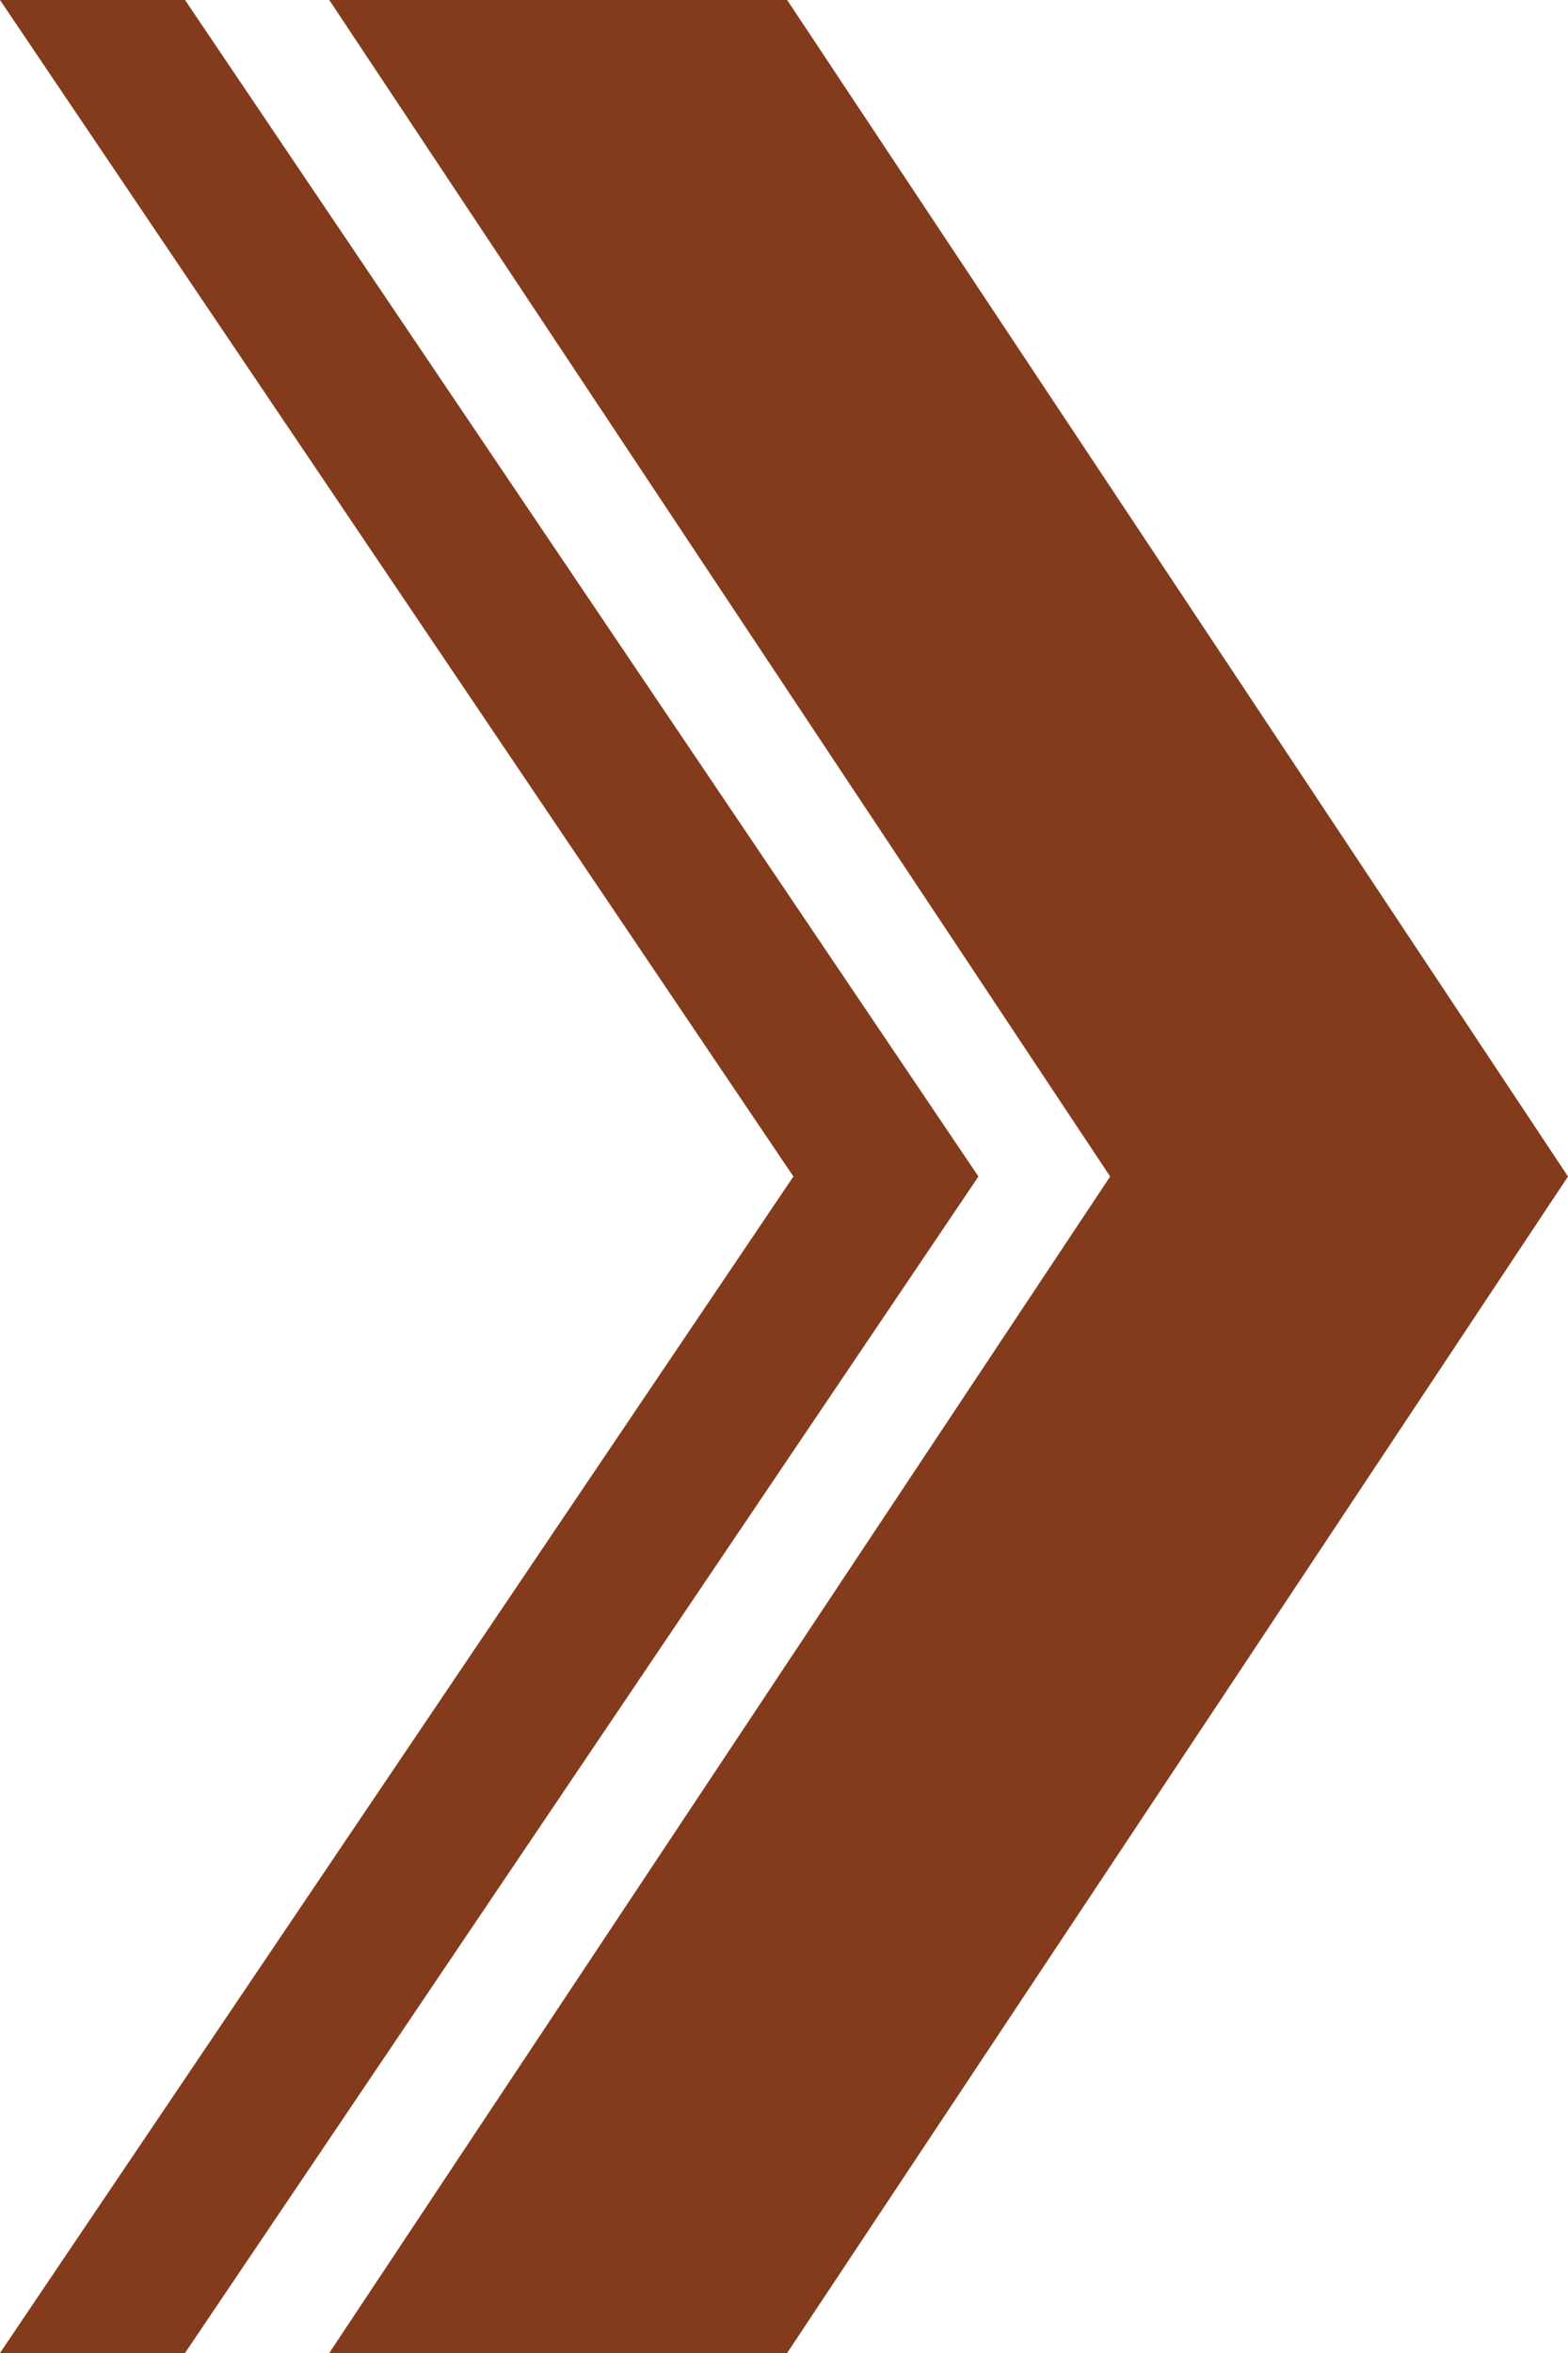
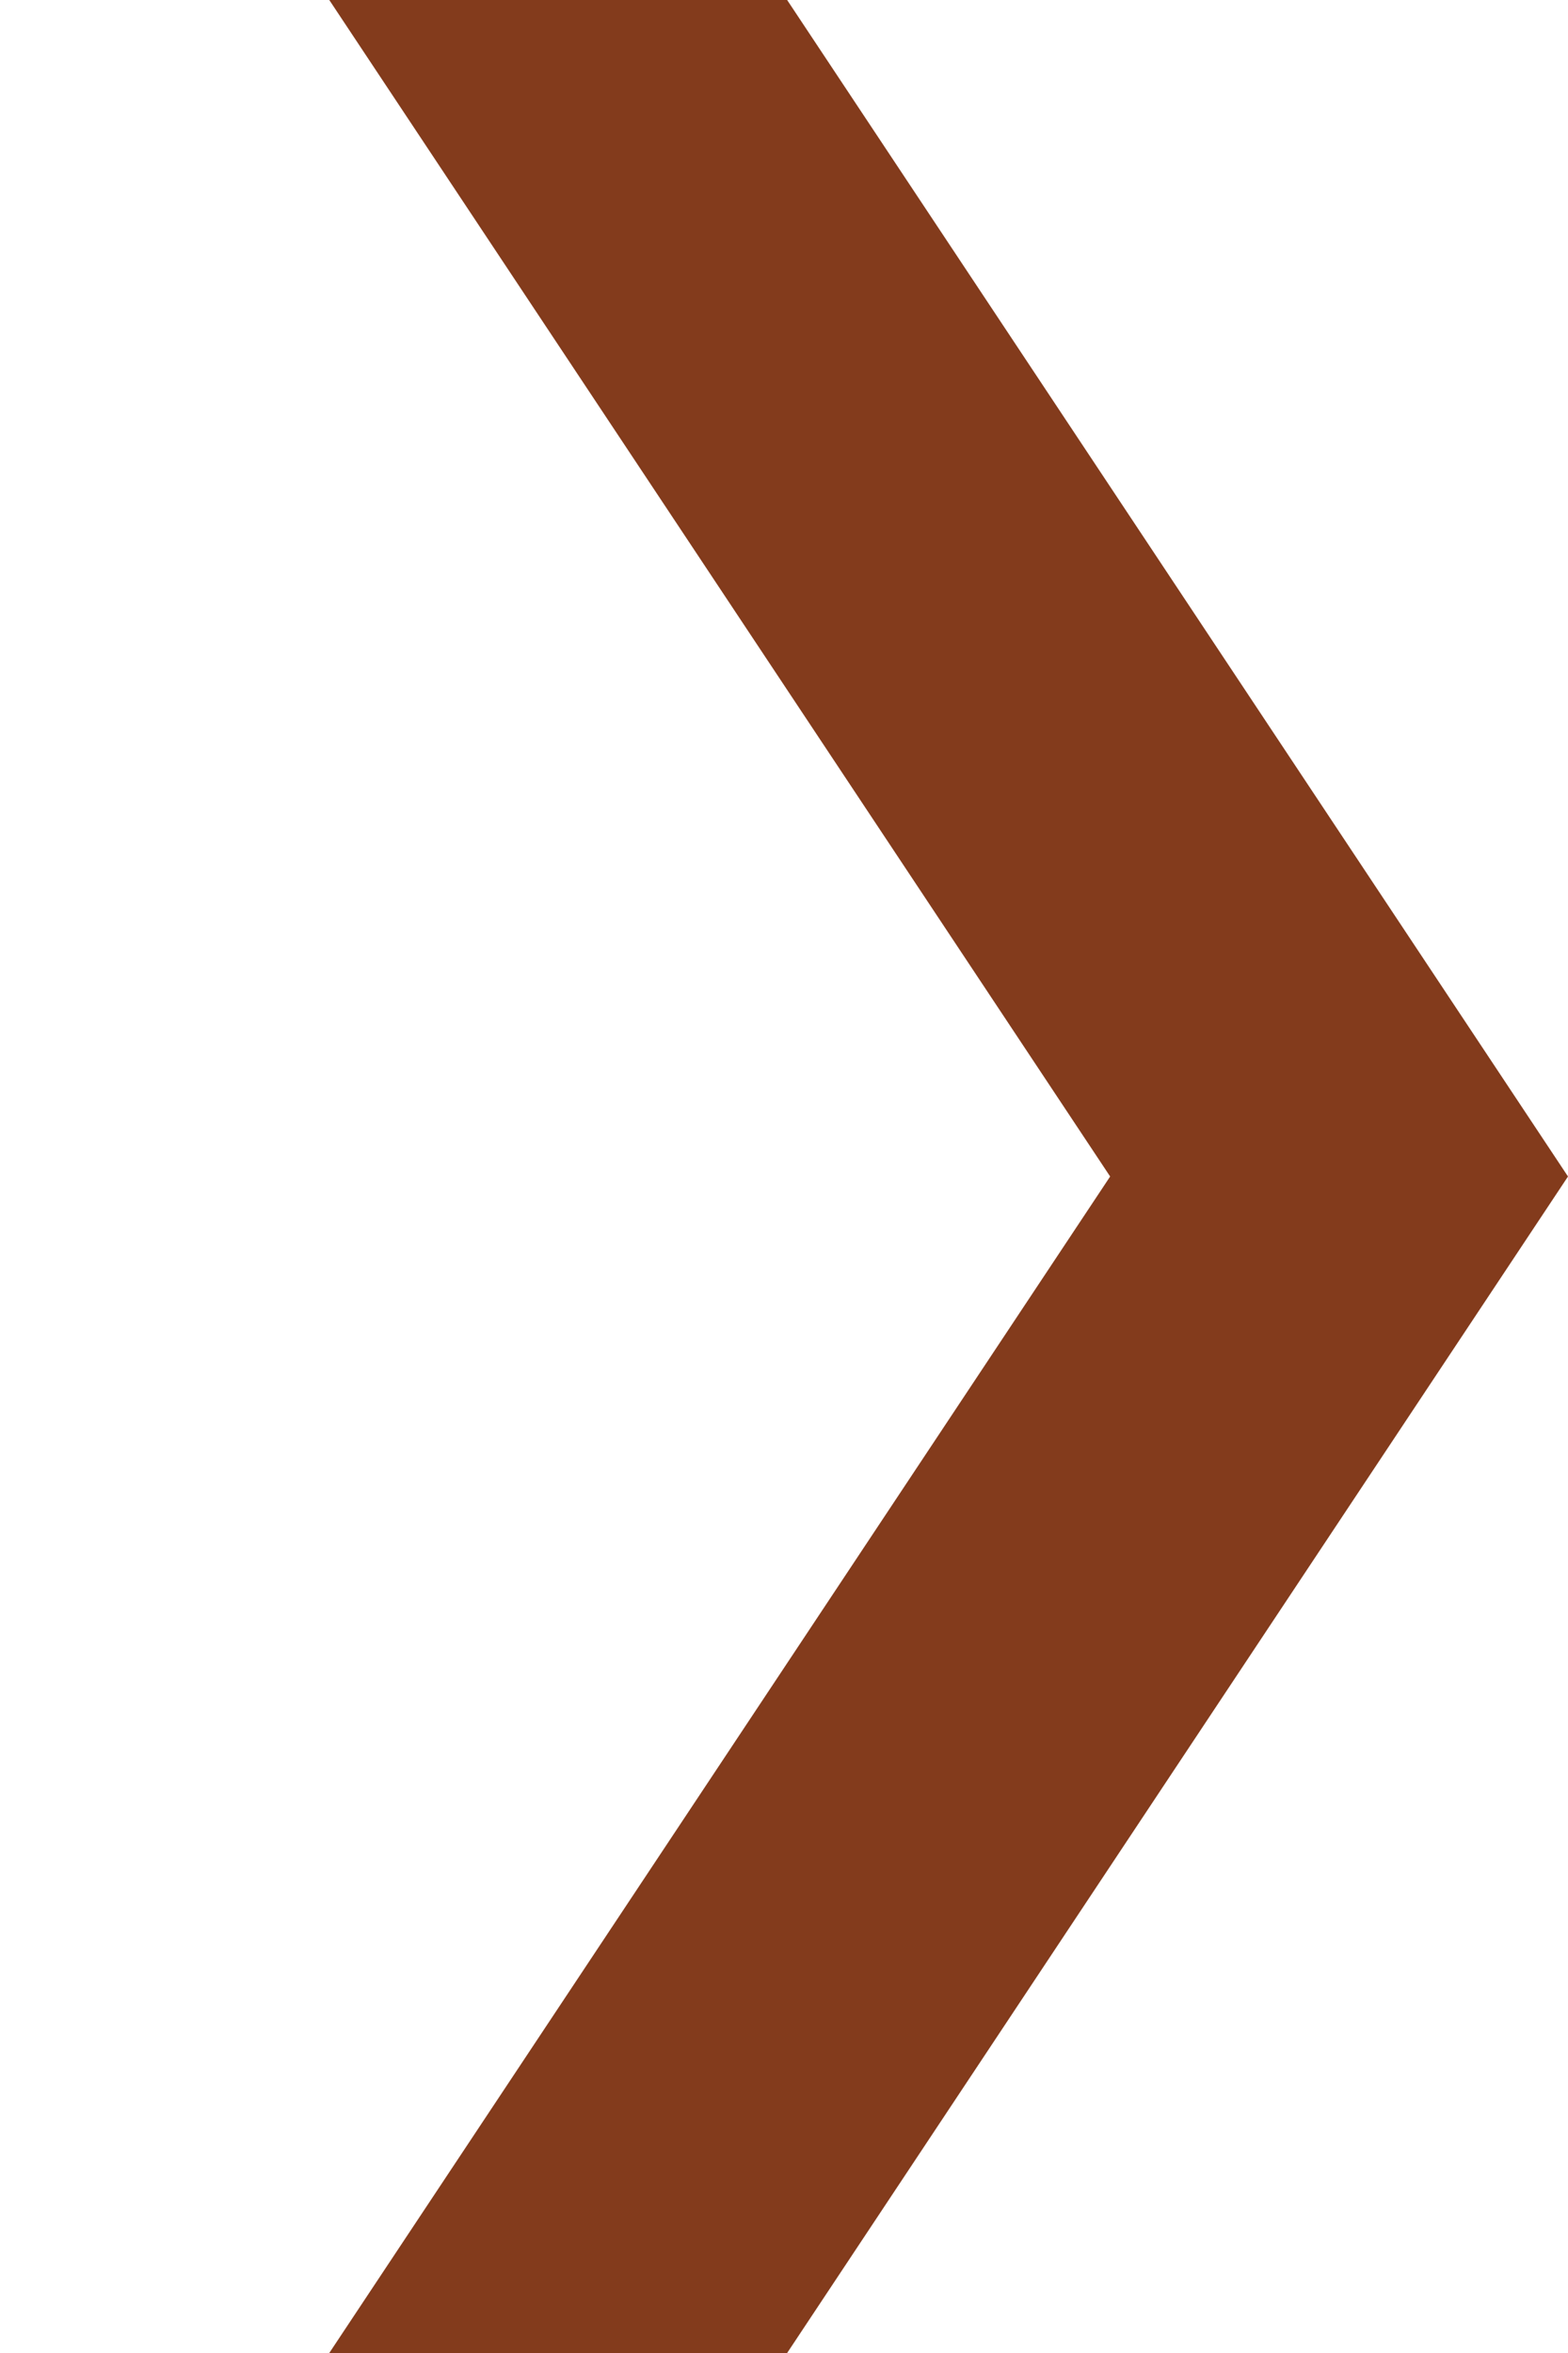
<svg xmlns="http://www.w3.org/2000/svg" version="1.1" id="Layer_1" x="0px" y="0px" viewBox="0 0 50 75" style="enable-background:new 0 0 50 75;" xml:space="preserve">
  <style type="text/css">
	.st0{fill:#833B1C;}
</style>
  <g>
    <polygon class="st0" points="35.4,37.5 10.5,0 25.1,0 50,37.5 25.1,75 10.5,75  " />
-     <polygon class="st0" points="25.3,37.5 0,0 5.9,0 31.2,37.5 5.9,75 0,75  " />
  </g>
</svg>